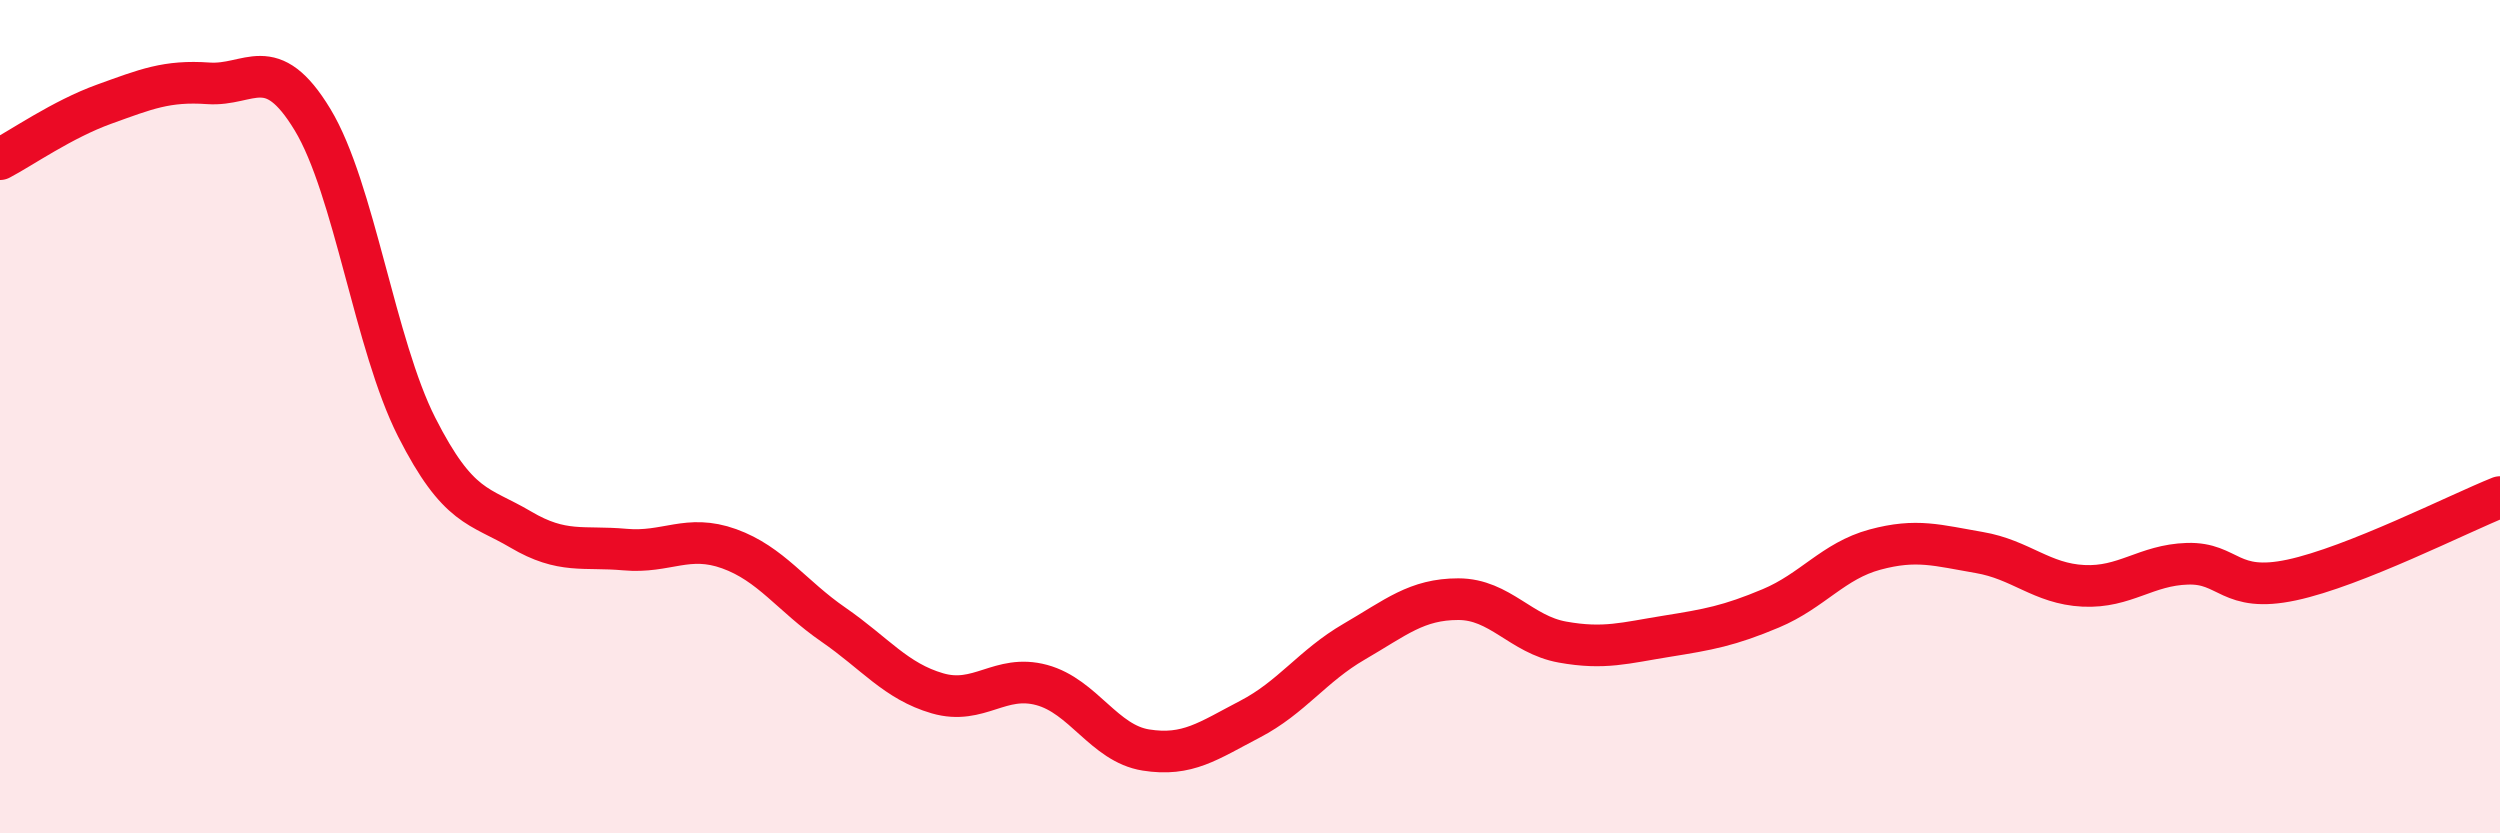
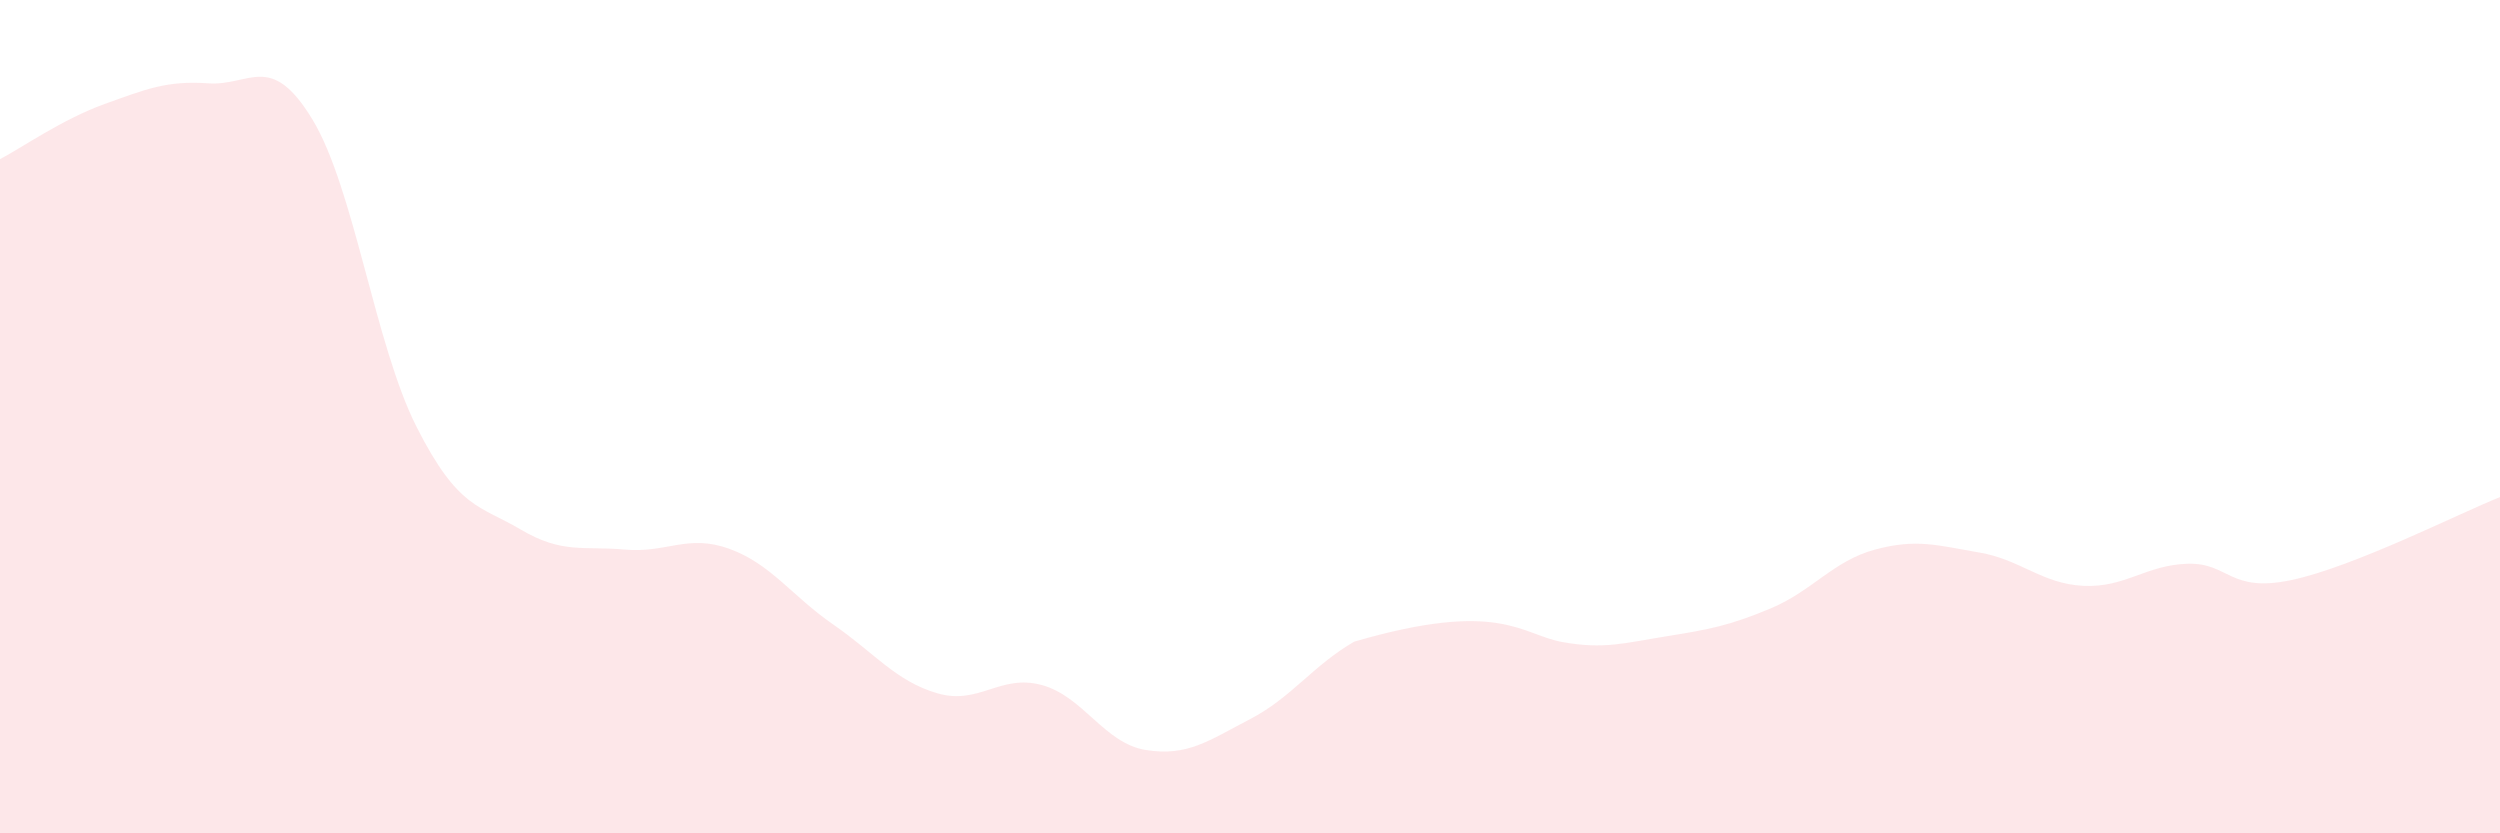
<svg xmlns="http://www.w3.org/2000/svg" width="60" height="20" viewBox="0 0 60 20">
-   <path d="M 0,3.82 C 0.5,3.56 1.5,2.86 2.5,2.5 C 3.5,2.14 4,1.93 5,2 C 6,2.07 6.5,1.22 7.5,2.87 C 8.5,4.52 9,8.28 10,10.25 C 11,12.22 11.5,12.12 12.5,12.71 C 13.5,13.3 14,13.1 15,13.19 C 16,13.28 16.5,12.81 17.5,13.17 C 18.5,13.53 19,14.3 20,14.99 C 21,15.68 21.5,16.35 22.5,16.64 C 23.5,16.93 24,16.17 25,16.44 C 26,16.71 26.5,17.84 27.5,18 C 28.5,18.16 29,17.78 30,17.26 C 31,16.74 31.5,15.98 32.5,15.4 C 33.5,14.82 34,14.38 35,14.38 C 36,14.38 36.5,15.23 37.5,15.41 C 38.5,15.59 39,15.43 40,15.27 C 41,15.11 41.5,15.02 42.5,14.6 C 43.5,14.18 44,13.46 45,13.19 C 46,12.92 46.5,13.09 47.5,13.26 C 48.5,13.43 49,14.01 50,14.06 C 51,14.11 51.5,13.56 52.5,13.53 C 53.5,13.5 53.5,14.24 55,13.92 C 56.5,13.6 59,12.33 60,11.93L60 20L0 20Z" fill="#EB0A25" opacity="0.1" stroke-linecap="round" stroke-linejoin="round" />
-   <path d="M 0,3.82 C 0.5,3.56 1.5,2.86 2.5,2.5 C 3.5,2.14 4,1.93 5,2 C 6,2.07 6.5,1.22 7.5,2.87 C 8.5,4.52 9,8.28 10,10.25 C 11,12.22 11.5,12.12 12.5,12.71 C 13.5,13.3 14,13.1 15,13.19 C 16,13.28 16.5,12.81 17.5,13.17 C 18.5,13.53 19,14.3 20,14.99 C 21,15.68 21.5,16.35 22.5,16.64 C 23.5,16.93 24,16.17 25,16.44 C 26,16.71 26.5,17.84 27.5,18 C 28.5,18.16 29,17.78 30,17.26 C 31,16.74 31.5,15.98 32.5,15.4 C 33.5,14.82 34,14.38 35,14.38 C 36,14.38 36.5,15.23 37.5,15.41 C 38.5,15.59 39,15.43 40,15.27 C 41,15.11 41.5,15.02 42.5,14.6 C 43.5,14.18 44,13.46 45,13.19 C 46,12.92 46.5,13.09 47.5,13.26 C 48.5,13.43 49,14.01 50,14.06 C 51,14.11 51.5,13.56 52.5,13.53 C 53.5,13.5 53.5,14.24 55,13.92 C 56.5,13.6 59,12.33 60,11.93" stroke="#EB0A25" stroke-width="1" fill="none" stroke-linecap="round" stroke-linejoin="round" />
+   <path d="M 0,3.82 C 0.5,3.56 1.5,2.86 2.5,2.5 C 3.5,2.14 4,1.93 5,2 C 6,2.07 6.5,1.22 7.5,2.87 C 8.5,4.52 9,8.28 10,10.25 C 11,12.22 11.5,12.12 12.5,12.71 C 13.5,13.3 14,13.1 15,13.19 C 16,13.28 16.5,12.81 17.5,13.17 C 18.5,13.53 19,14.3 20,14.99 C 21,15.68 21.5,16.35 22.5,16.64 C 23.5,16.93 24,16.17 25,16.44 C 26,16.71 26.5,17.84 27.5,18 C 28.5,18.16 29,17.78 30,17.26 C 31,16.74 31.5,15.98 32.5,15.4 C 36,14.38 36.5,15.23 37.5,15.41 C 38.5,15.59 39,15.43 40,15.27 C 41,15.11 41.5,15.02 42.5,14.6 C 43.5,14.18 44,13.46 45,13.19 C 46,12.92 46.5,13.09 47.5,13.26 C 48.5,13.43 49,14.01 50,14.06 C 51,14.11 51.5,13.56 52.5,13.53 C 53.5,13.5 53.5,14.24 55,13.92 C 56.5,13.6 59,12.33 60,11.93L60 20L0 20Z" fill="#EB0A25" opacity="0.1" stroke-linecap="round" stroke-linejoin="round" />
</svg>